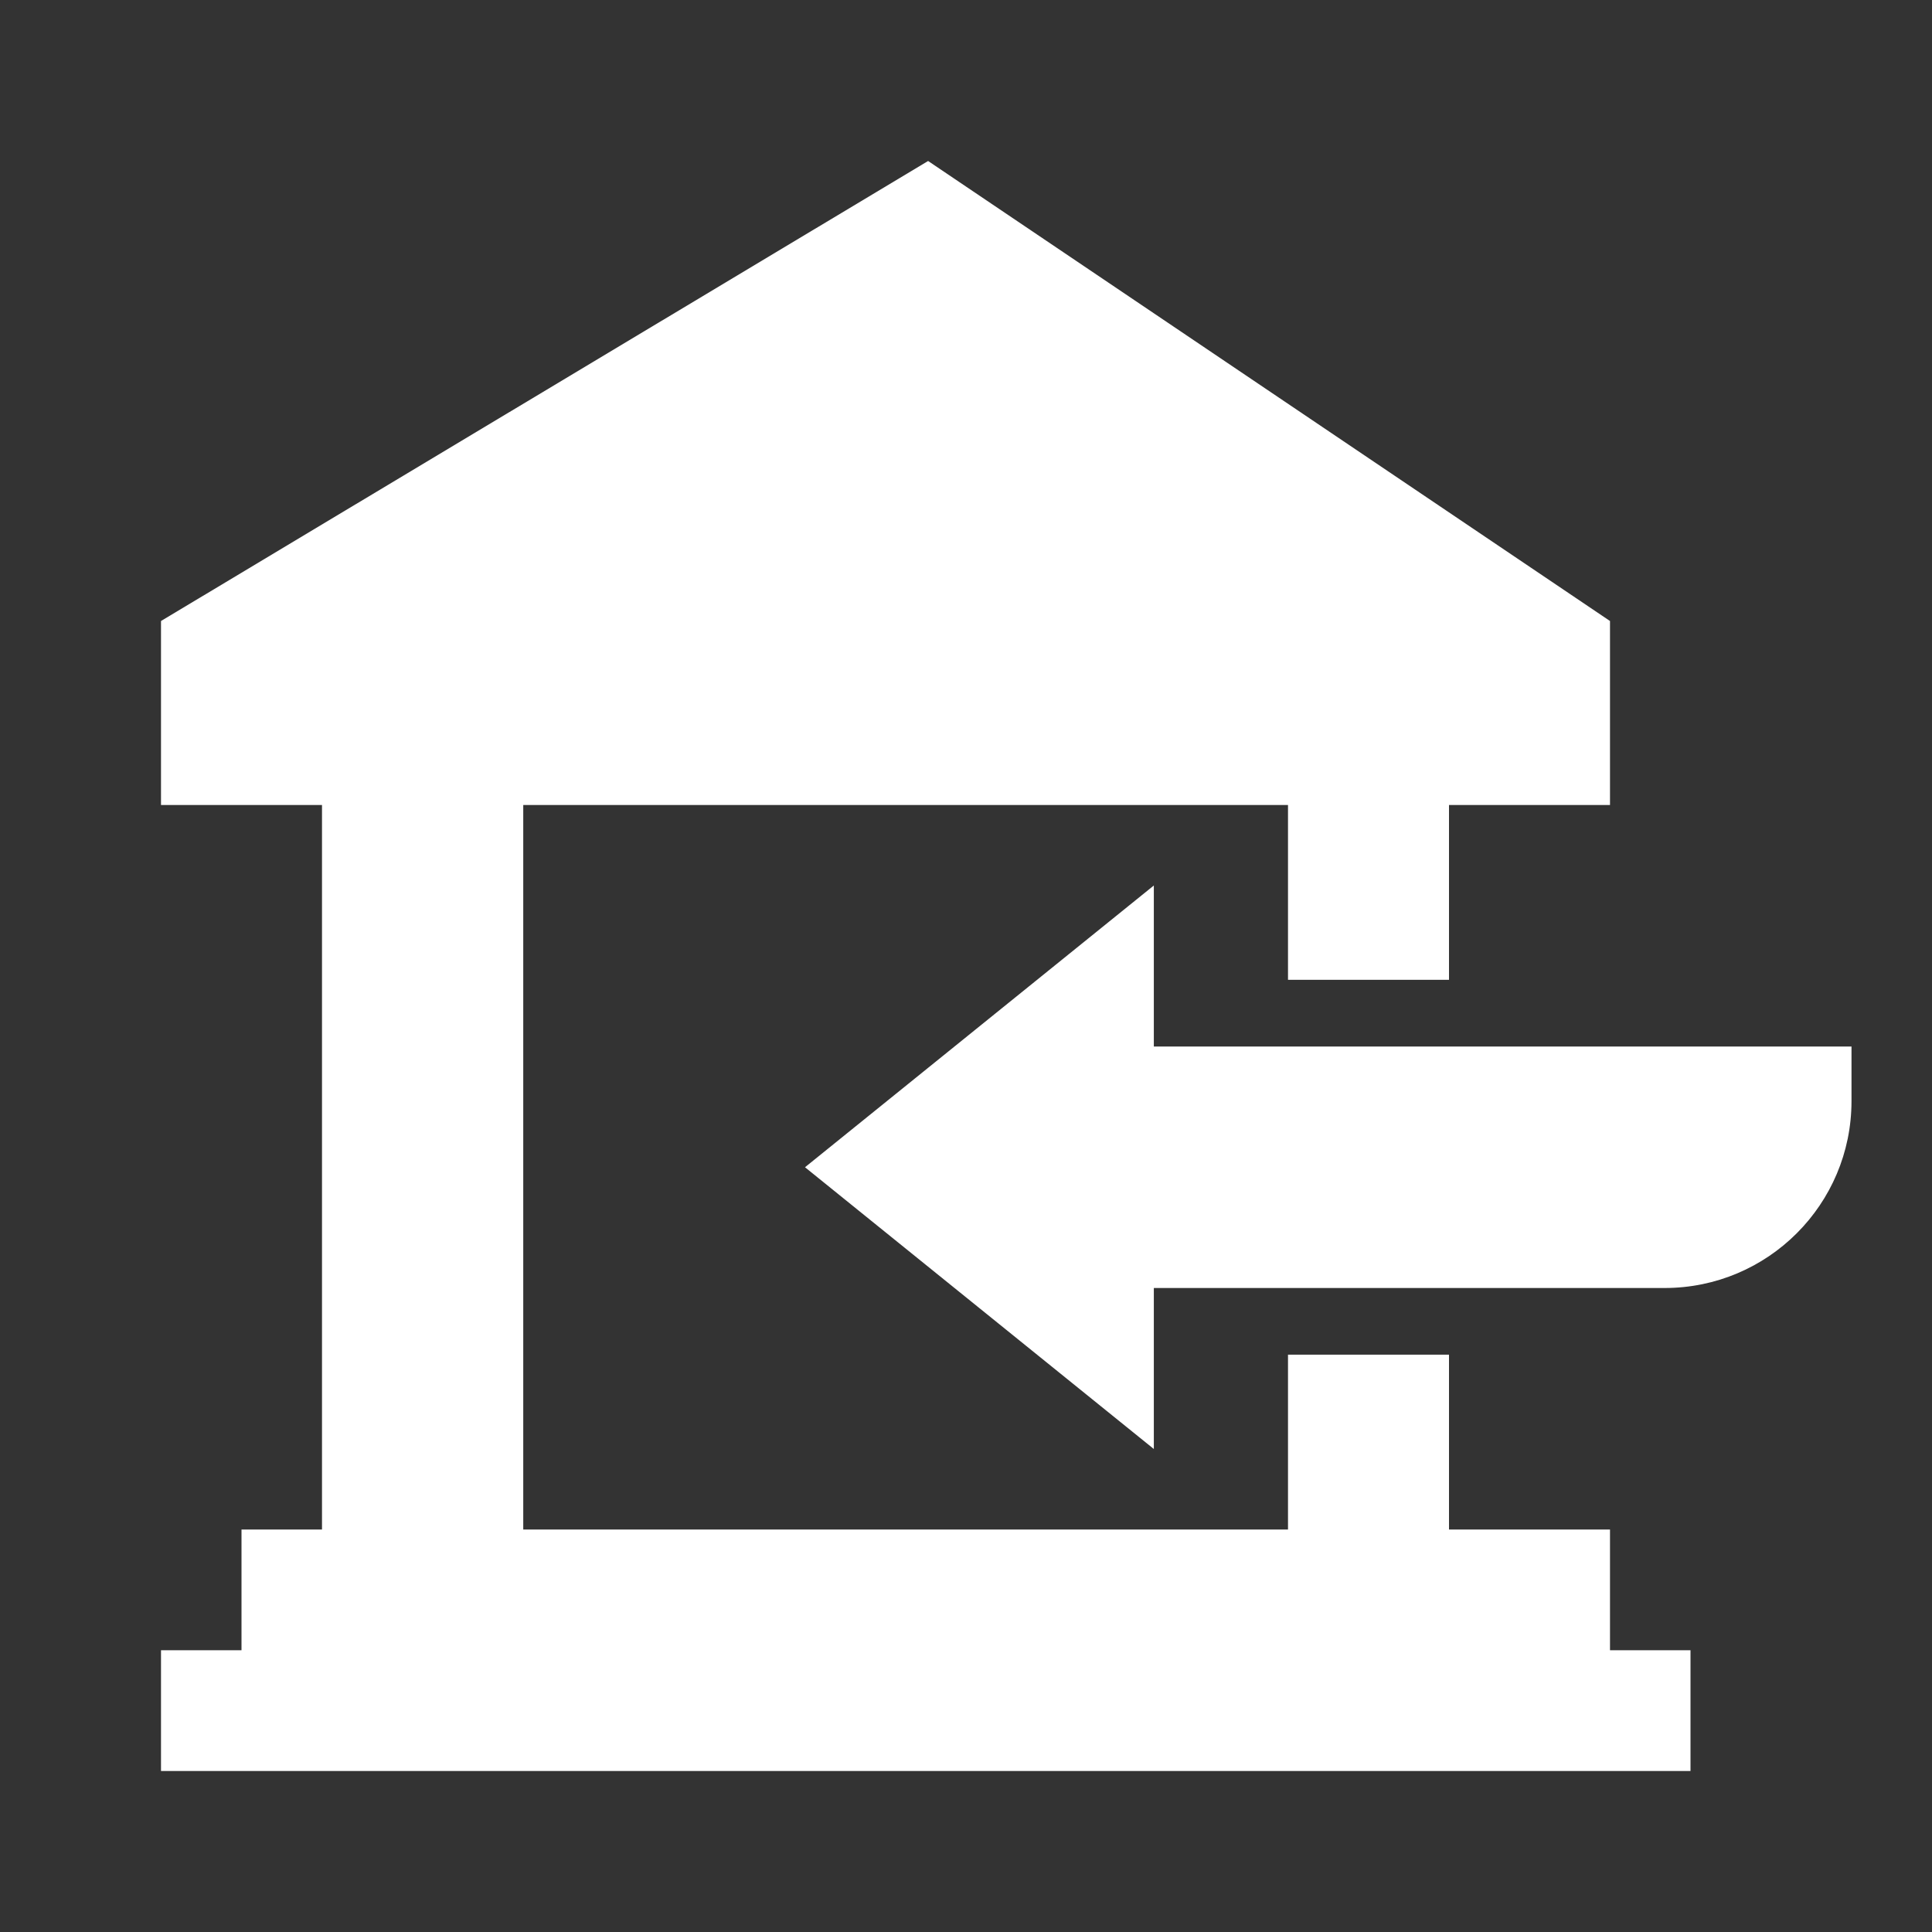
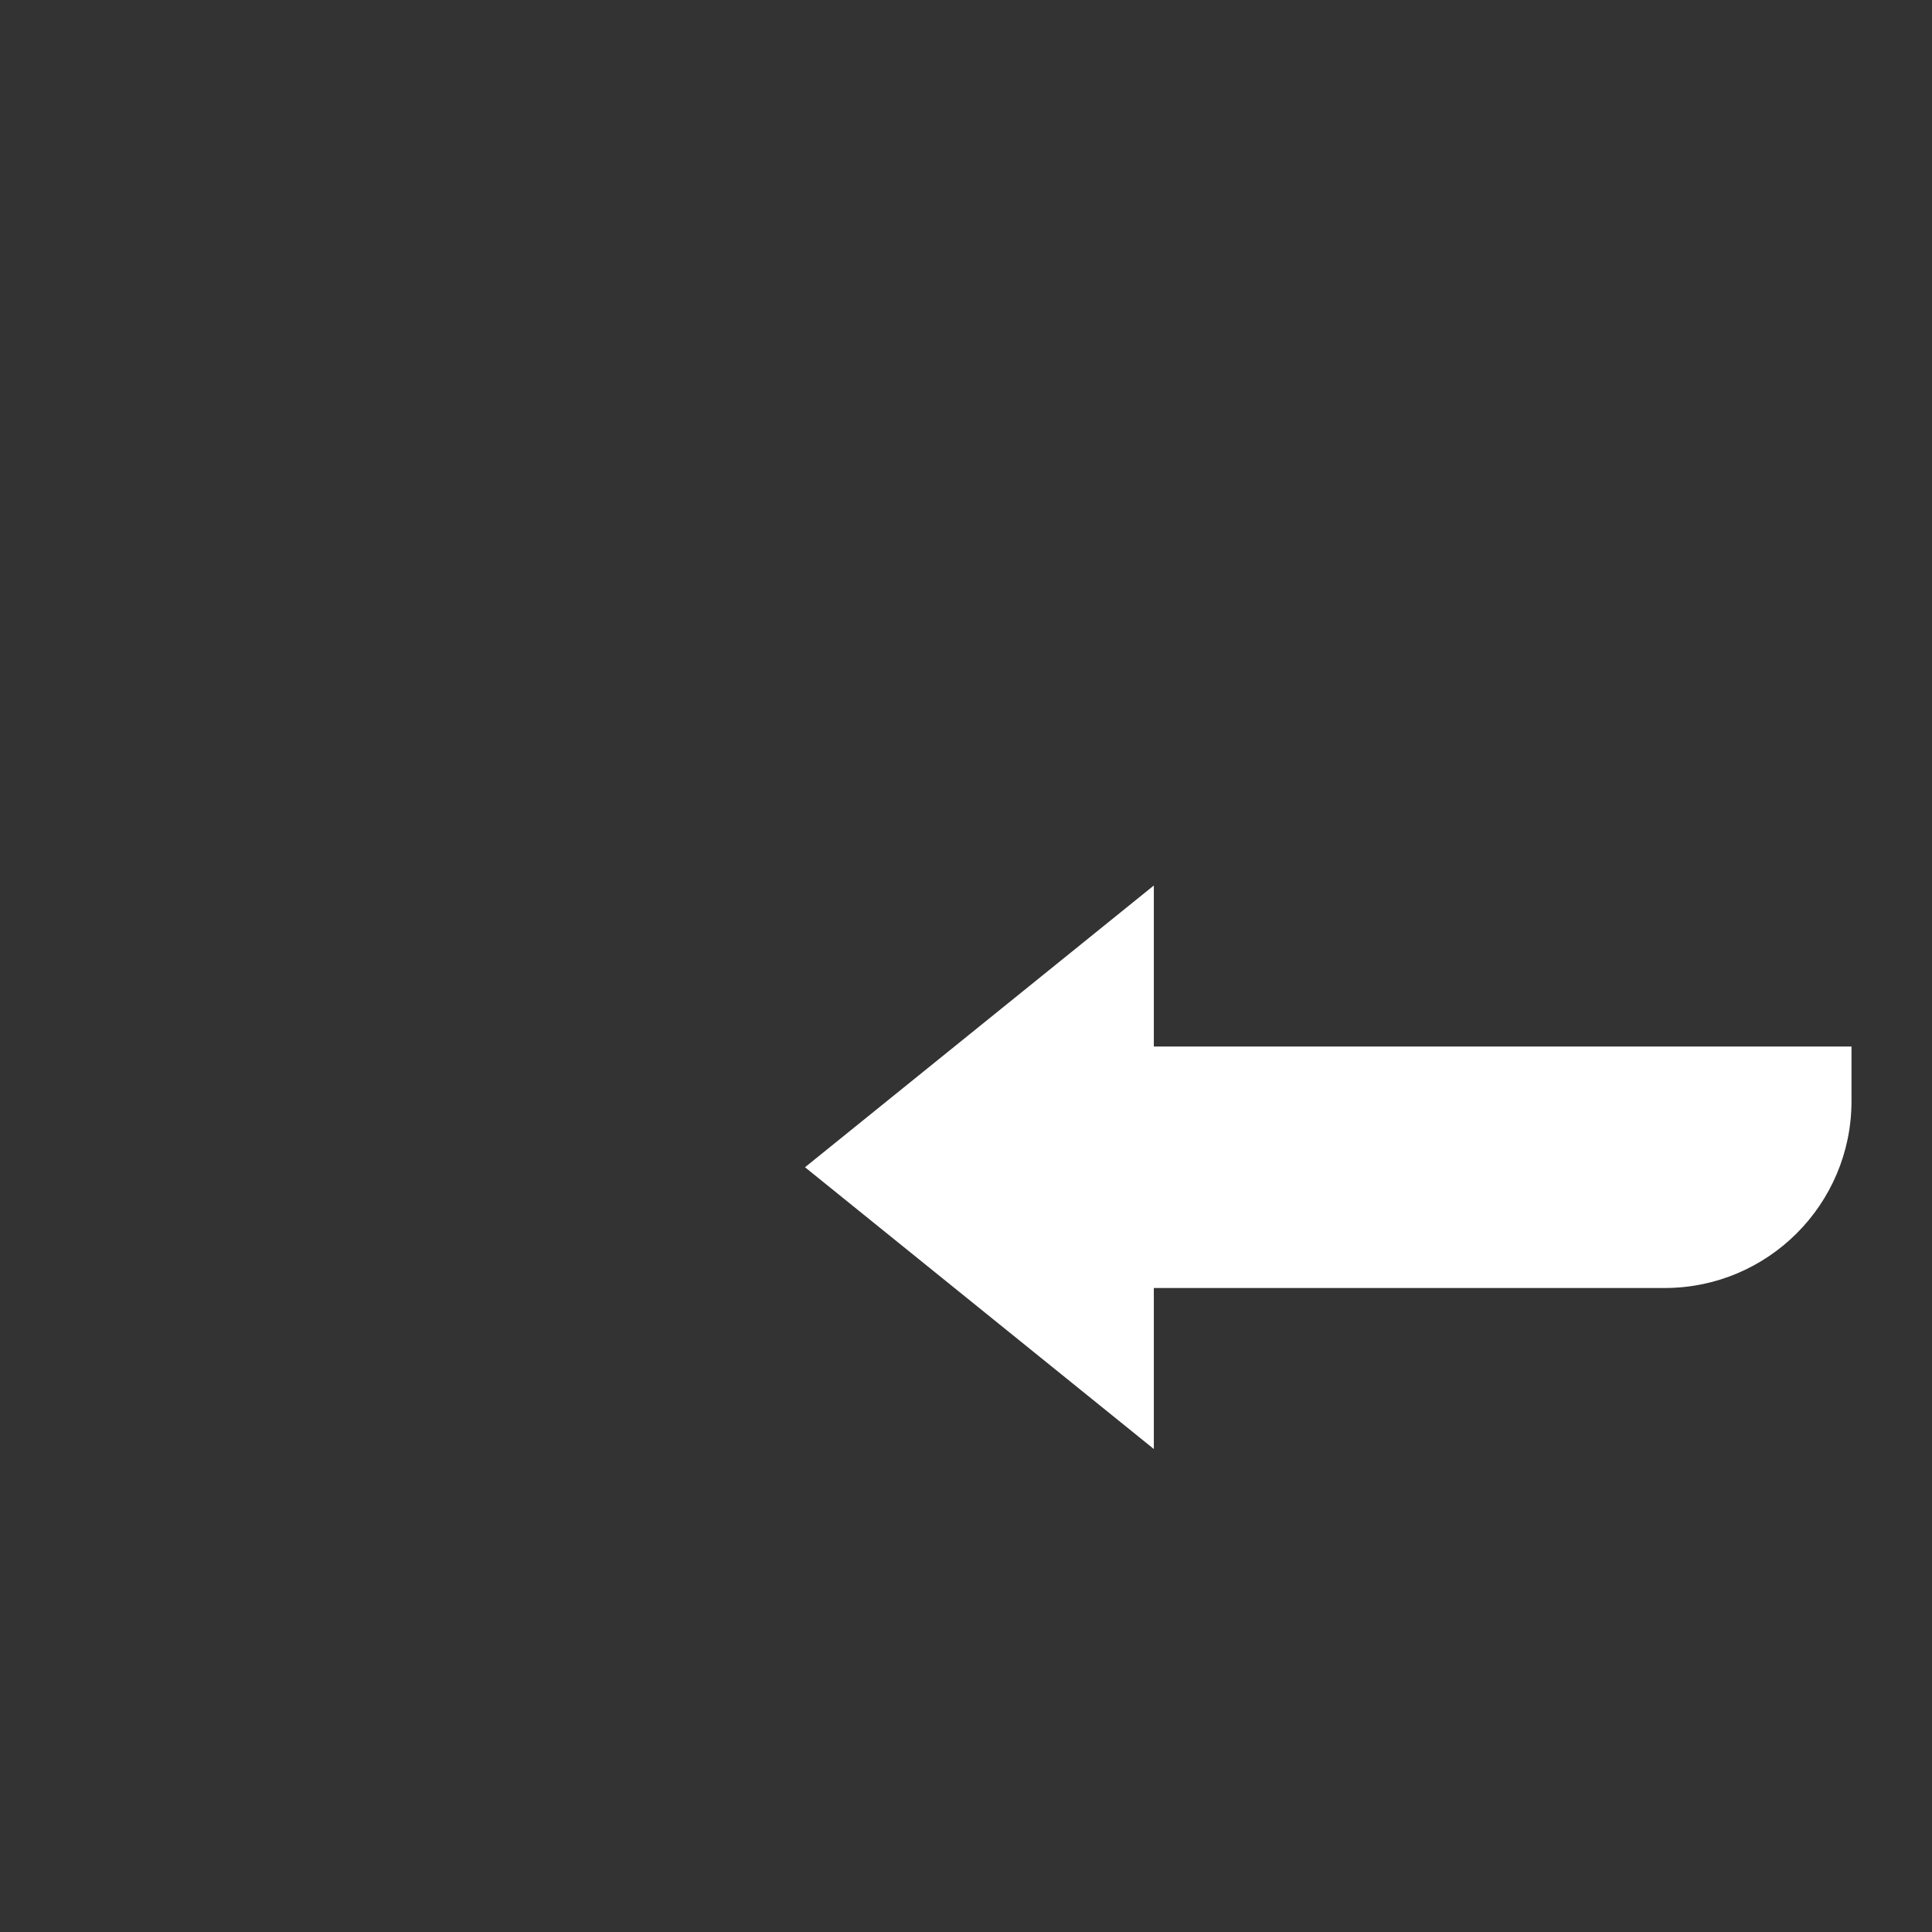
<svg xmlns="http://www.w3.org/2000/svg" width="90" height="90" viewBox="0 0 90 90" fill="none">
  <rect x="0" y="0" width="90" height="90" fill="#333333" stroke="none" />
-   <path d="M43.235 7.5L75 28.929V37.5H67.5V45.644H60V37.5H24.375L24.375 71.25H60V63.106H67.5V71.25H75V76.875H78.75V82.5H7.5V76.875H11.25V71.25H15L15 37.5H7.5V28.929L43.235 7.5Z" fill="white" />
  <path d="M77.545 60C82.353 60 86.25 56.102 86.25 51.295V48.75H53.75V41.25L37.5 54.375L53.75 67.5V60H77.545Z" fill="white" />
</svg>